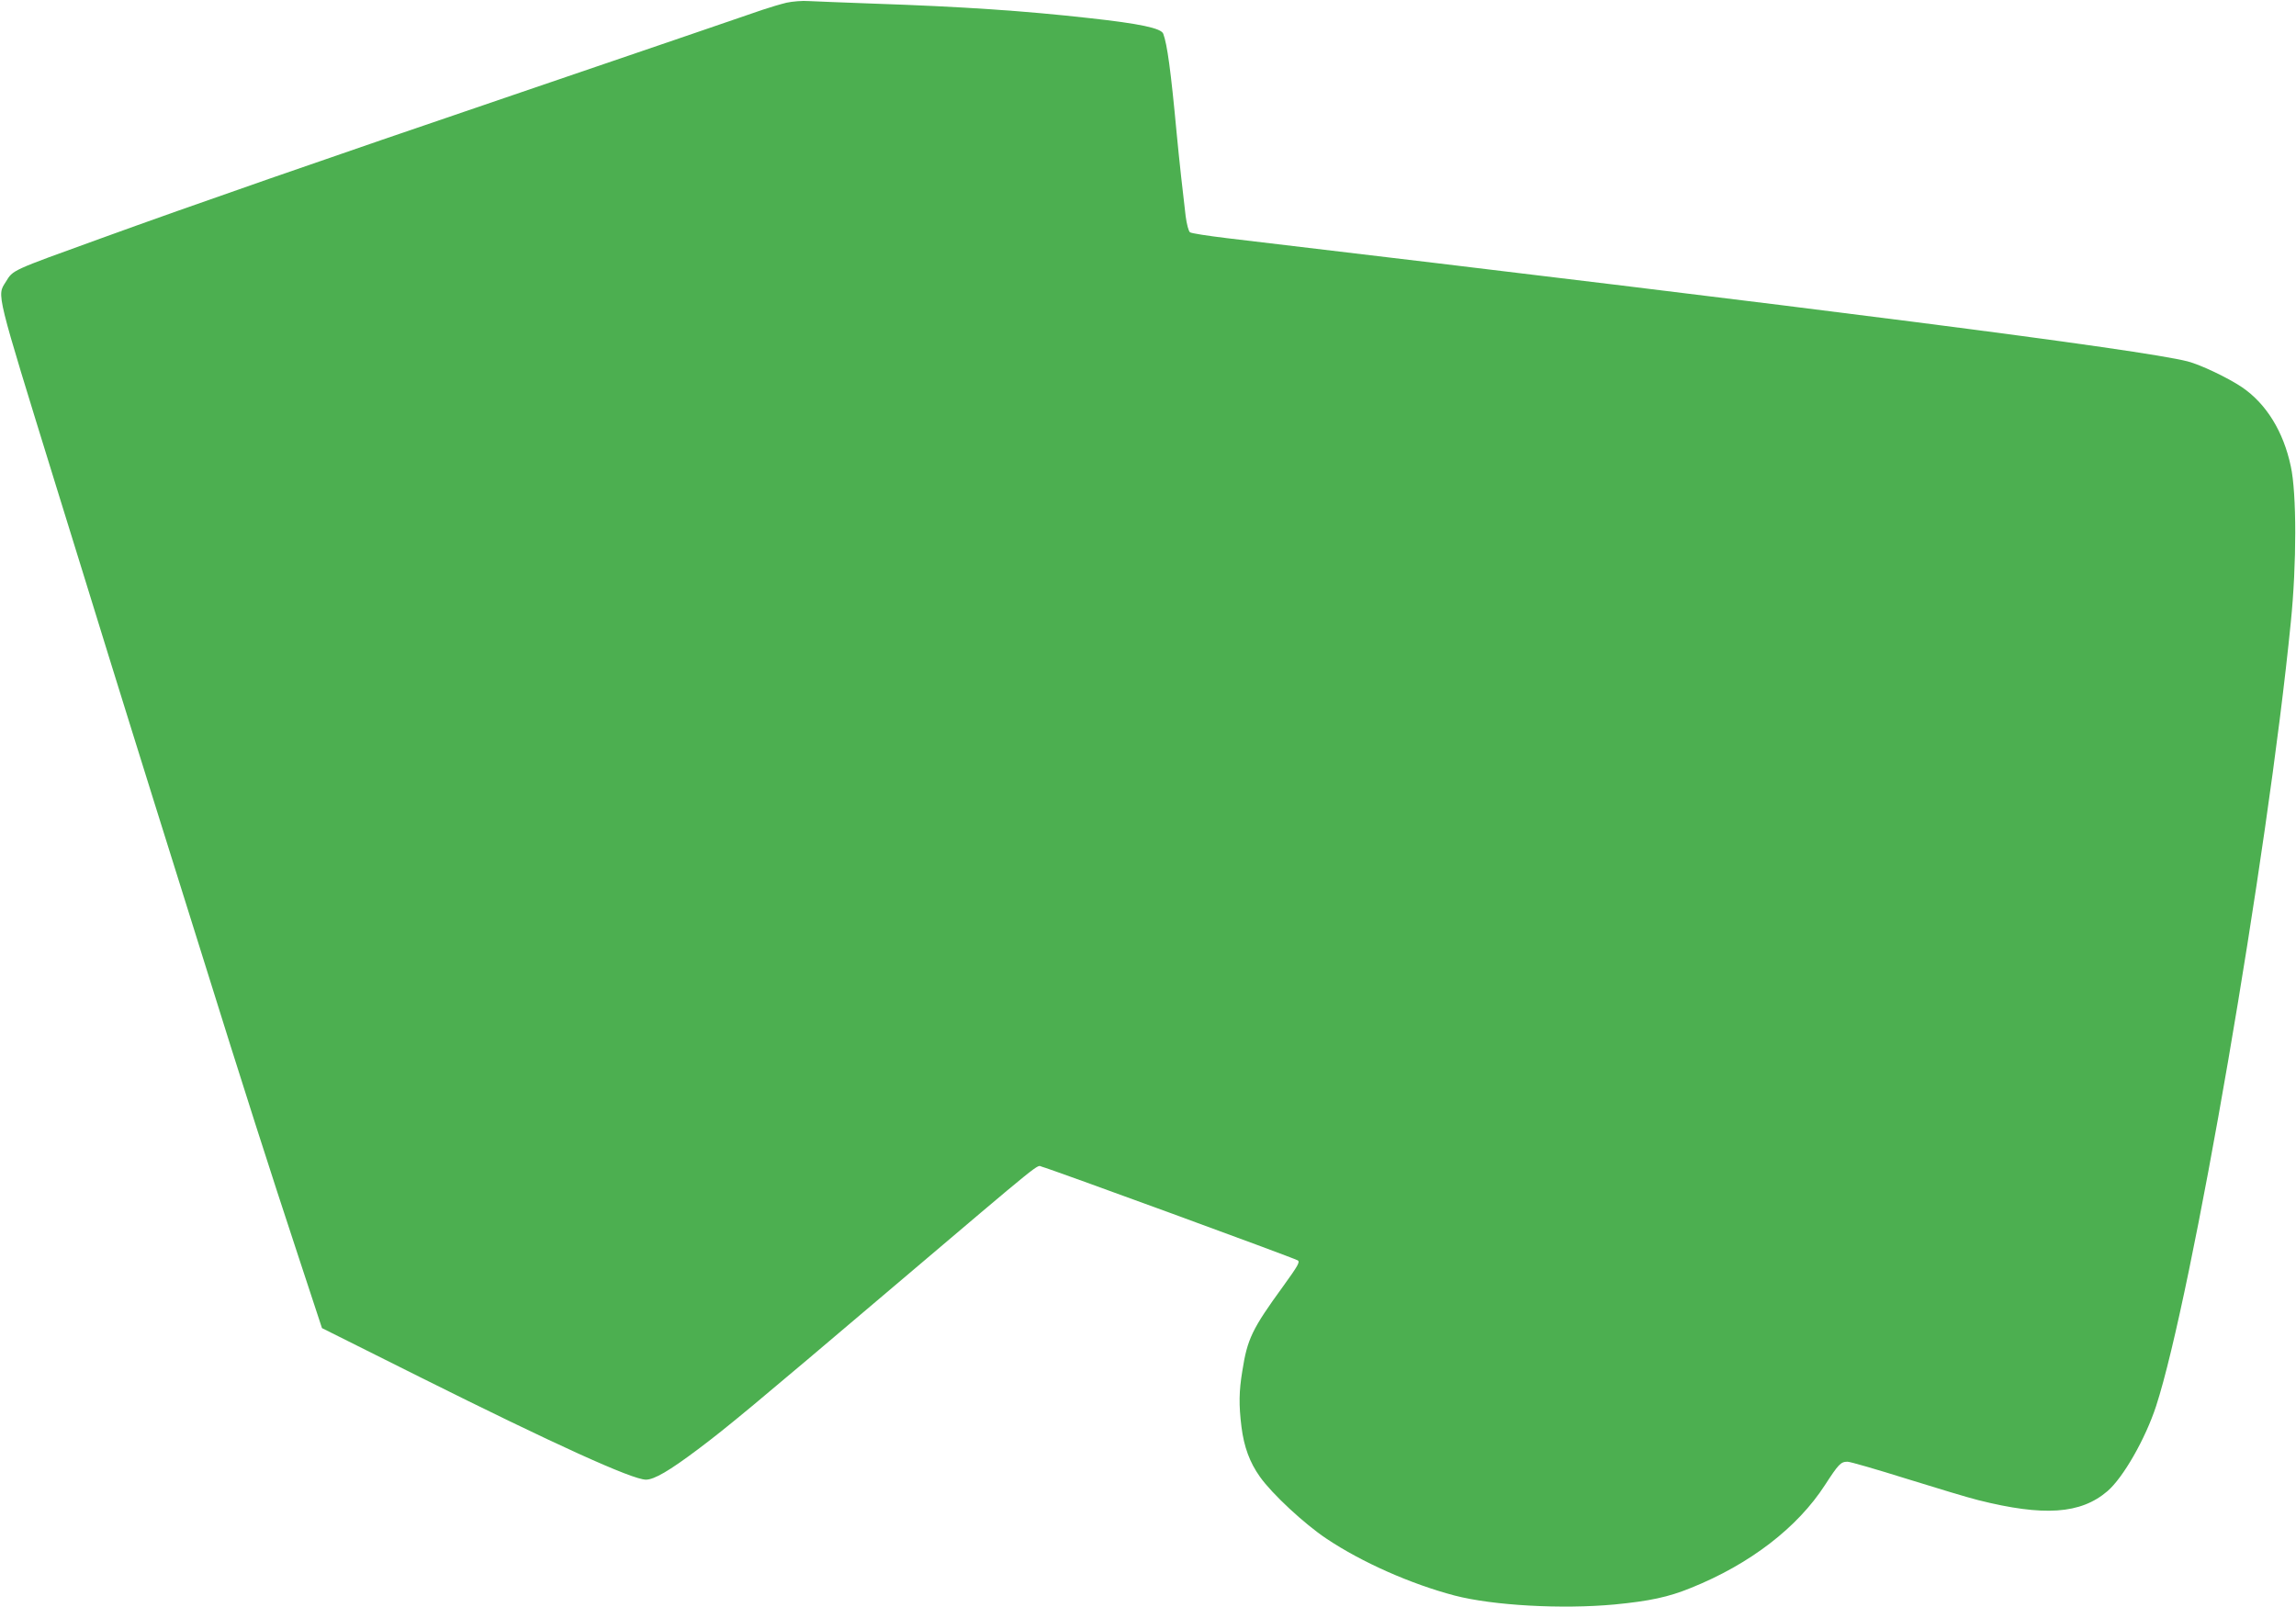
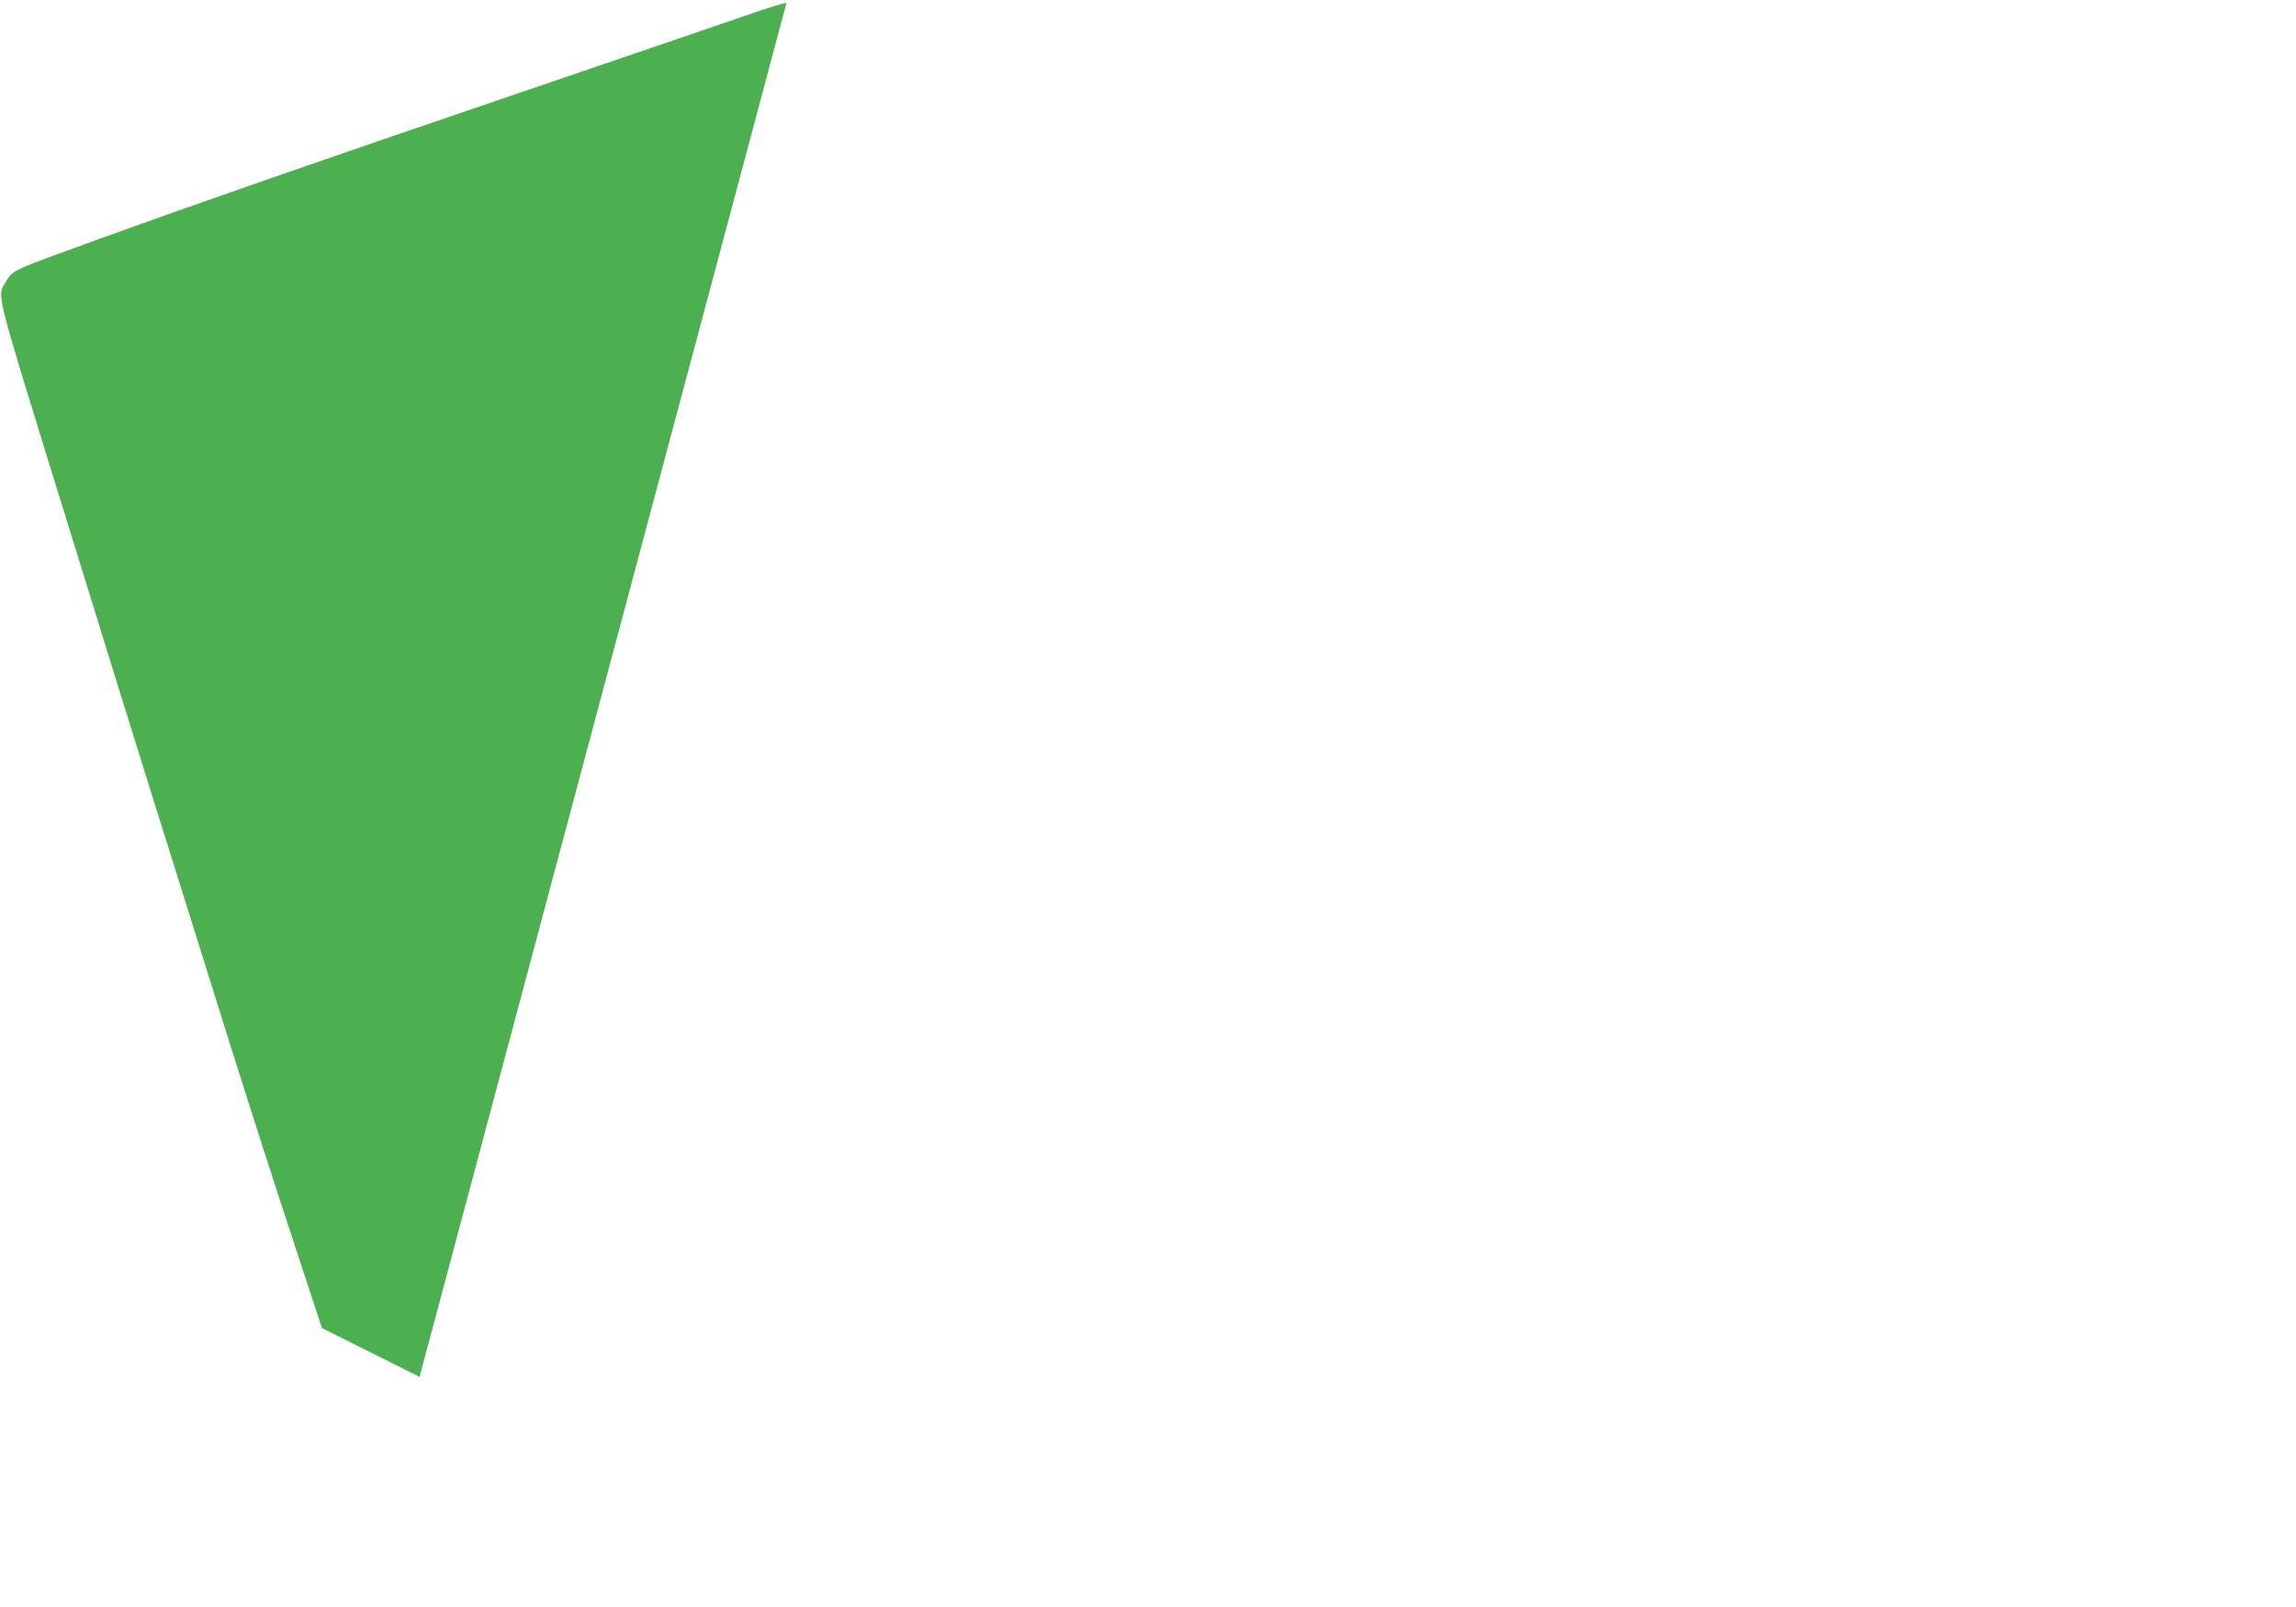
<svg xmlns="http://www.w3.org/2000/svg" version="1.0" width="1280pt" height="896pt" viewBox="0 0 1280 896" preserveAspectRatio="xMidYMid meet">
  <g transform="translate(0,896) scale(0.1,-0.1)" fill="#4caf50" stroke="none">
-     <path d="M4385 8945 c-33 -8 -94 -26 -135 -40 -77 -27 -619 -212 -1387 -474 -1061 -361 -1788 -614 -2303 -801 -503 -182 -486 -174 -528 -242 -49 -79 -59 -38 276 -1123 94 -302 227 -734 297 -960 70 -225 185 -596 256 -822 71 -227 188 -601 260 -830 240 -770 384 -1218 544 -1703 l130 -395 544 -272 c753 -376 1186 -573 1262 -573 46 0 130 49 291 170 161 121 300 236 1088 905 862 731 797 678 828 670 48 -12 1398 -506 1426 -522 15 -8 3 -29 -80 -144 -173 -238 -200 -293 -228 -472 -19 -114 -20 -190 -5 -312 14 -112 46 -199 103 -279 67 -95 249 -264 371 -345 197 -132 471 -253 714 -317 215 -56 599 -77 891 -50 196 19 301 41 428 93 328 132 593 336 746 573 76 117 88 130 126 130 15 0 163 -43 329 -95 167 -52 346 -106 399 -119 366 -92 572 -78 721 50 88 76 211 291 271 474 199 610 622 3068 751 4370 33 324 33 720 0 870 -41 194 -137 349 -272 441 -79 53 -230 125 -303 144 -258 66 -2030 293 -5355 687 -107 13 -200 27 -207 33 -8 6 -18 45 -24 89 -14 114 -37 323 -50 461 -33 355 -53 498 -75 557 -12 31 -130 56 -412 87 -357 40 -703 64 -1208 81 -159 6 -319 12 -355 14 -36 3 -92 -2 -125 -9z" />
+     <path d="M4385 8945 c-33 -8 -94 -26 -135 -40 -77 -27 -619 -212 -1387 -474 -1061 -361 -1788 -614 -2303 -801 -503 -182 -486 -174 -528 -242 -49 -79 -59 -38 276 -1123 94 -302 227 -734 297 -960 70 -225 185 -596 256 -822 71 -227 188 -601 260 -830 240 -770 384 -1218 544 -1703 l130 -395 544 -272 z" />
  </g>
</svg>